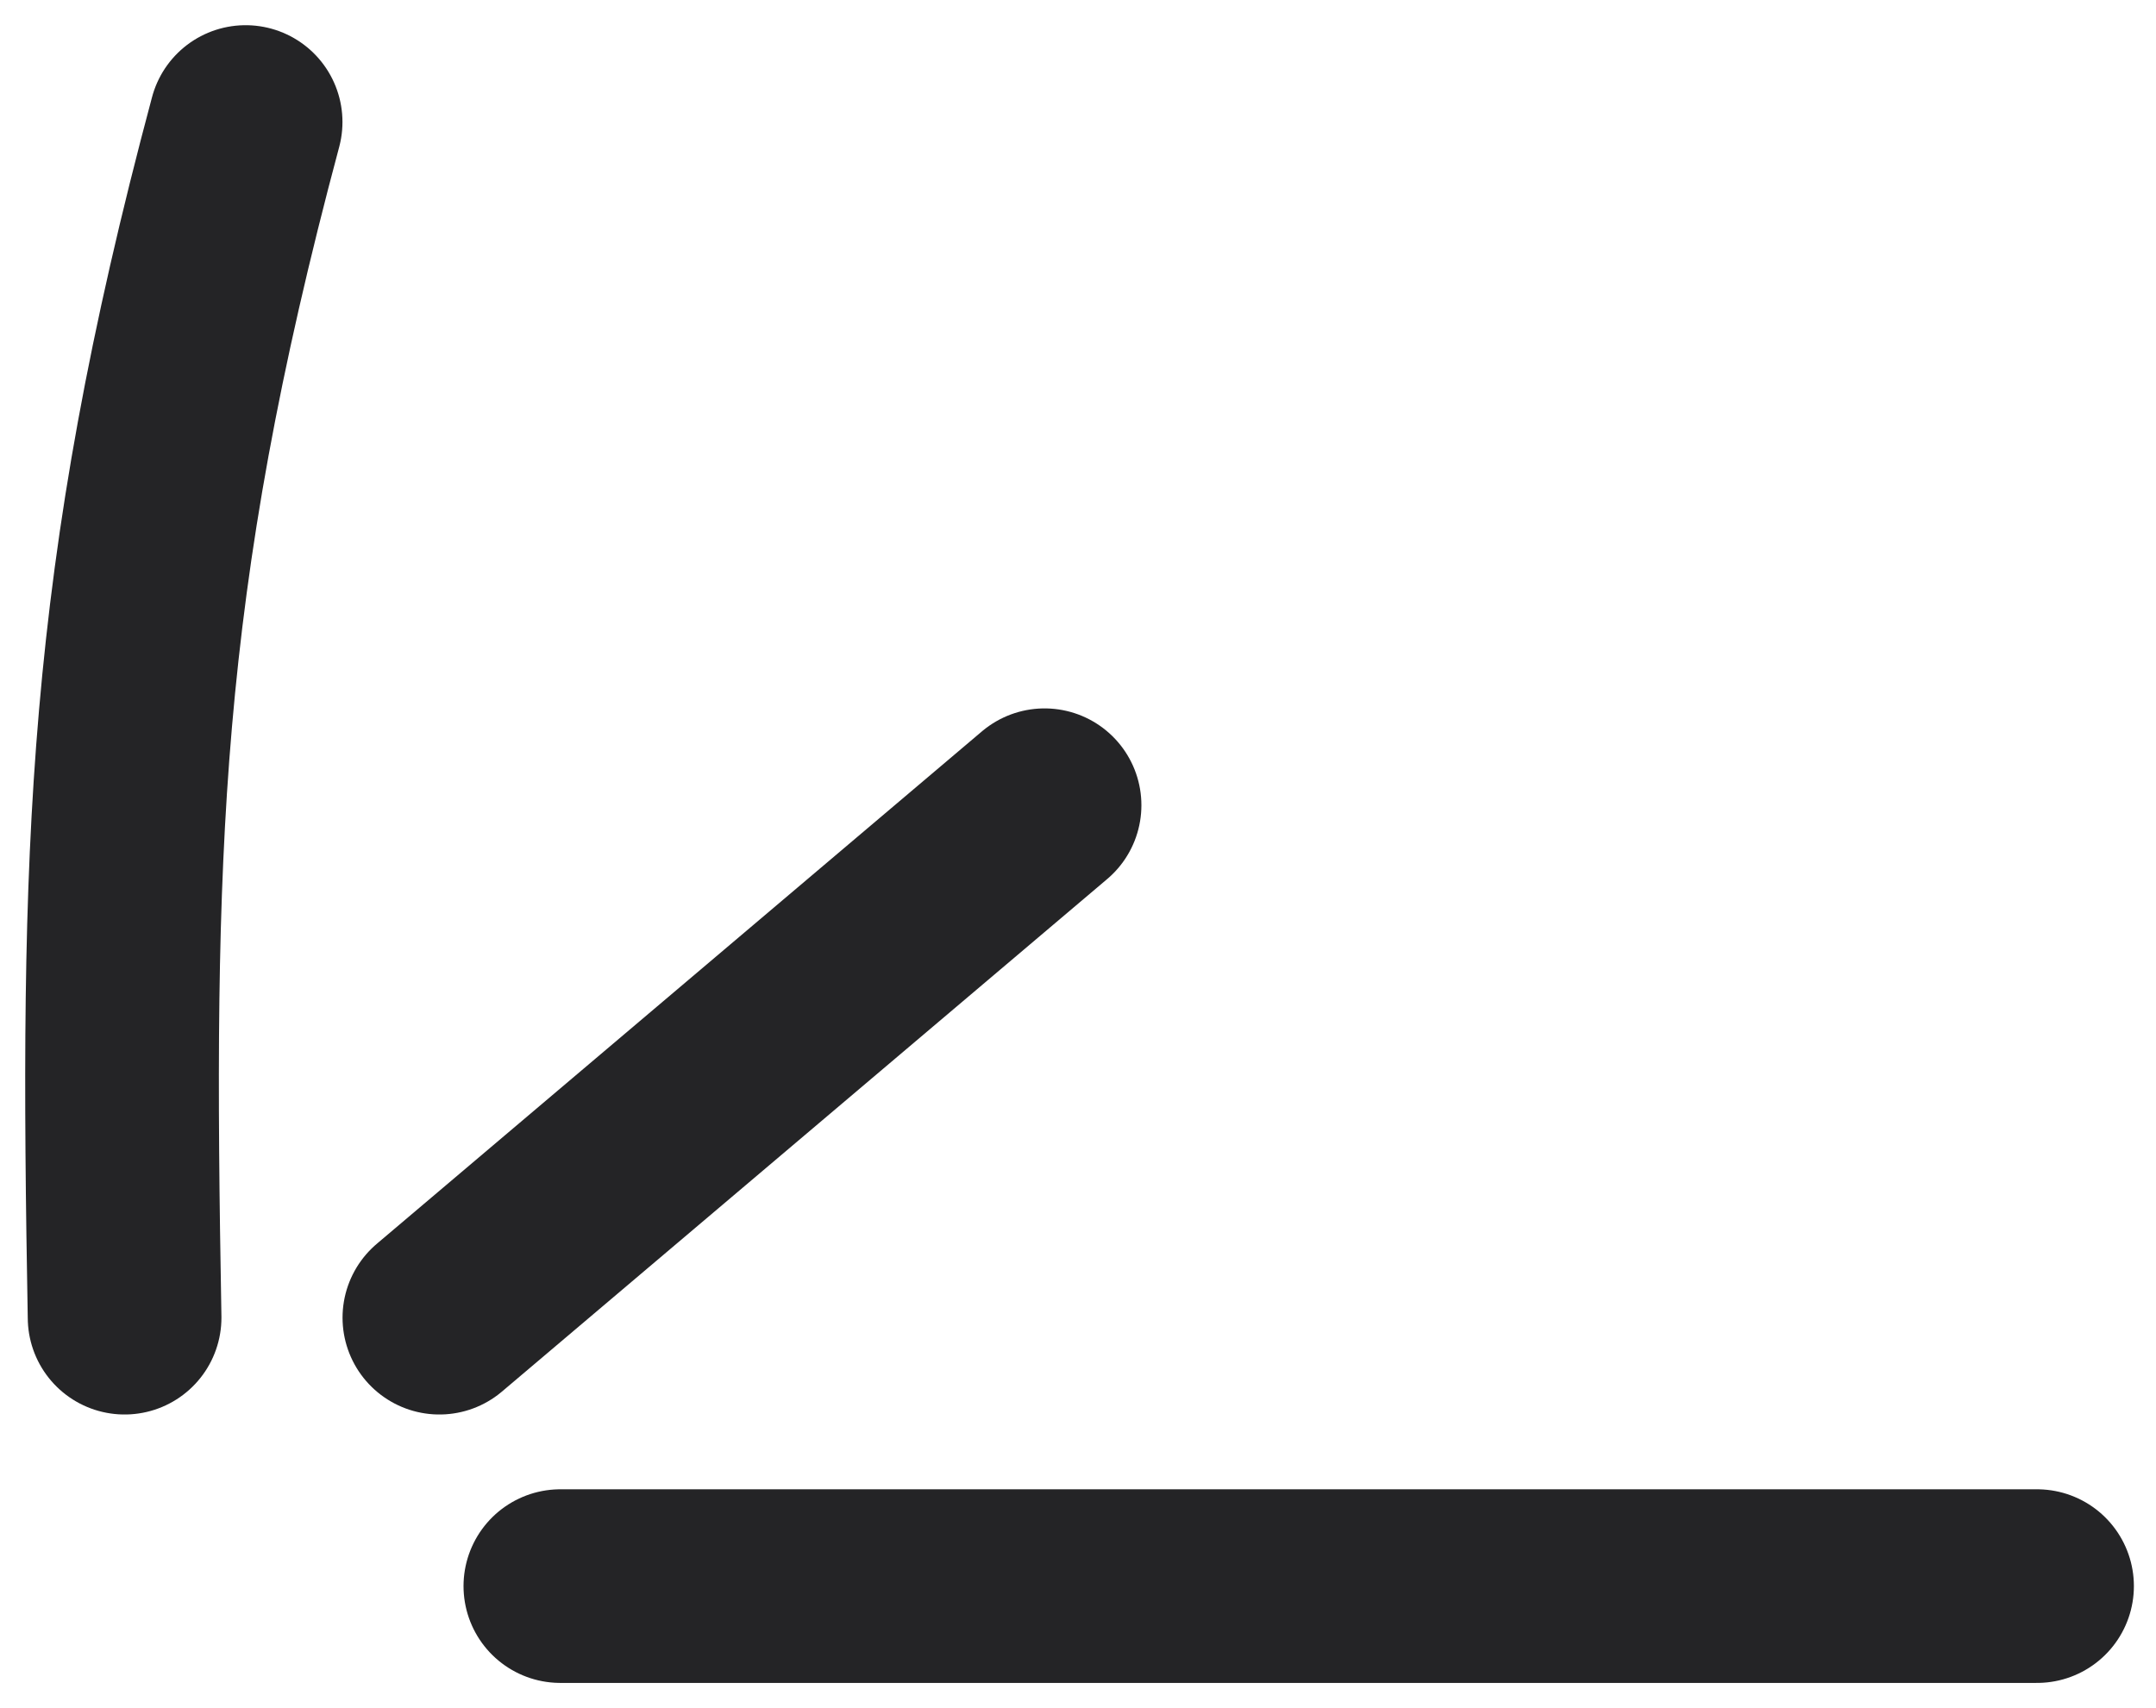
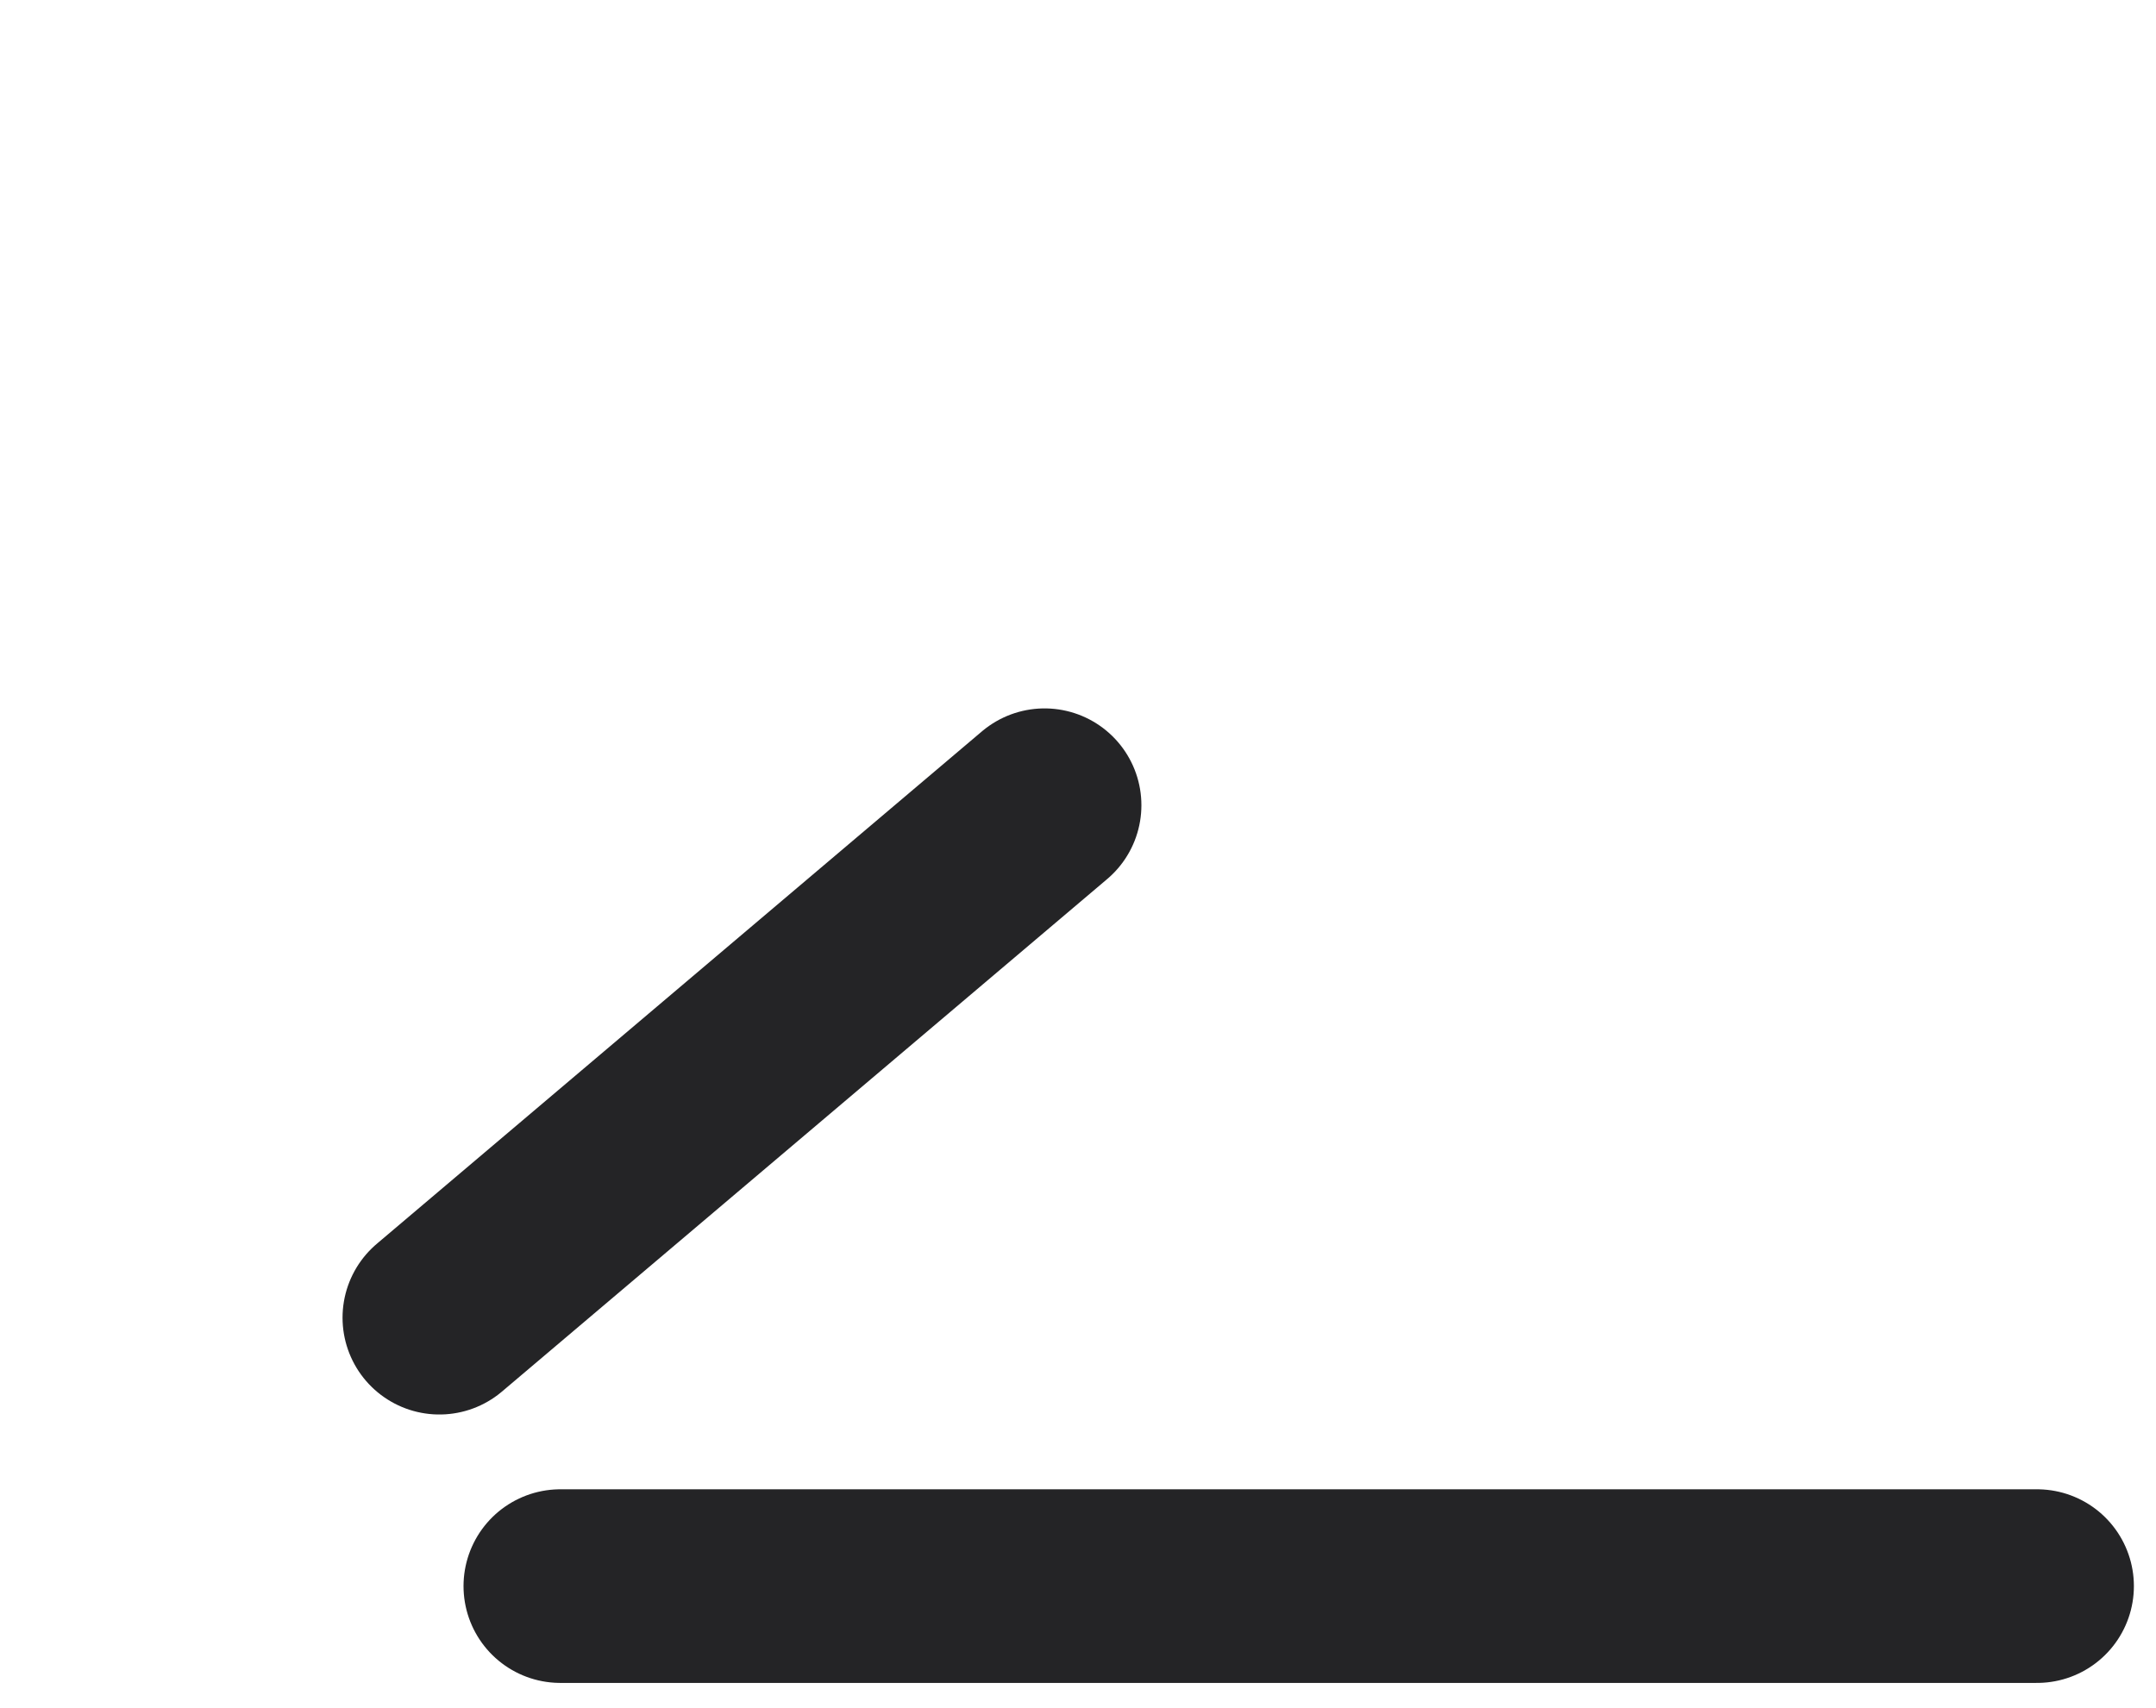
<svg xmlns="http://www.w3.org/2000/svg" width="53" height="42" viewBox="0 0 53 42" fill="none">
  <path d="M13.775 39H50.076" stroke="#242426" stroke-width="4.761" stroke-linecap="round" />
  <path d="M10.801 32.4L25.678 19.799" stroke="#242426" stroke-width="4.761" stroke-linecap="round" />
-   <path d="M3.063 32.4C2.858 20.917 2.991 14.387 6.038 3" stroke="#242426" stroke-width="4.761" stroke-linecap="round" />
</svg>